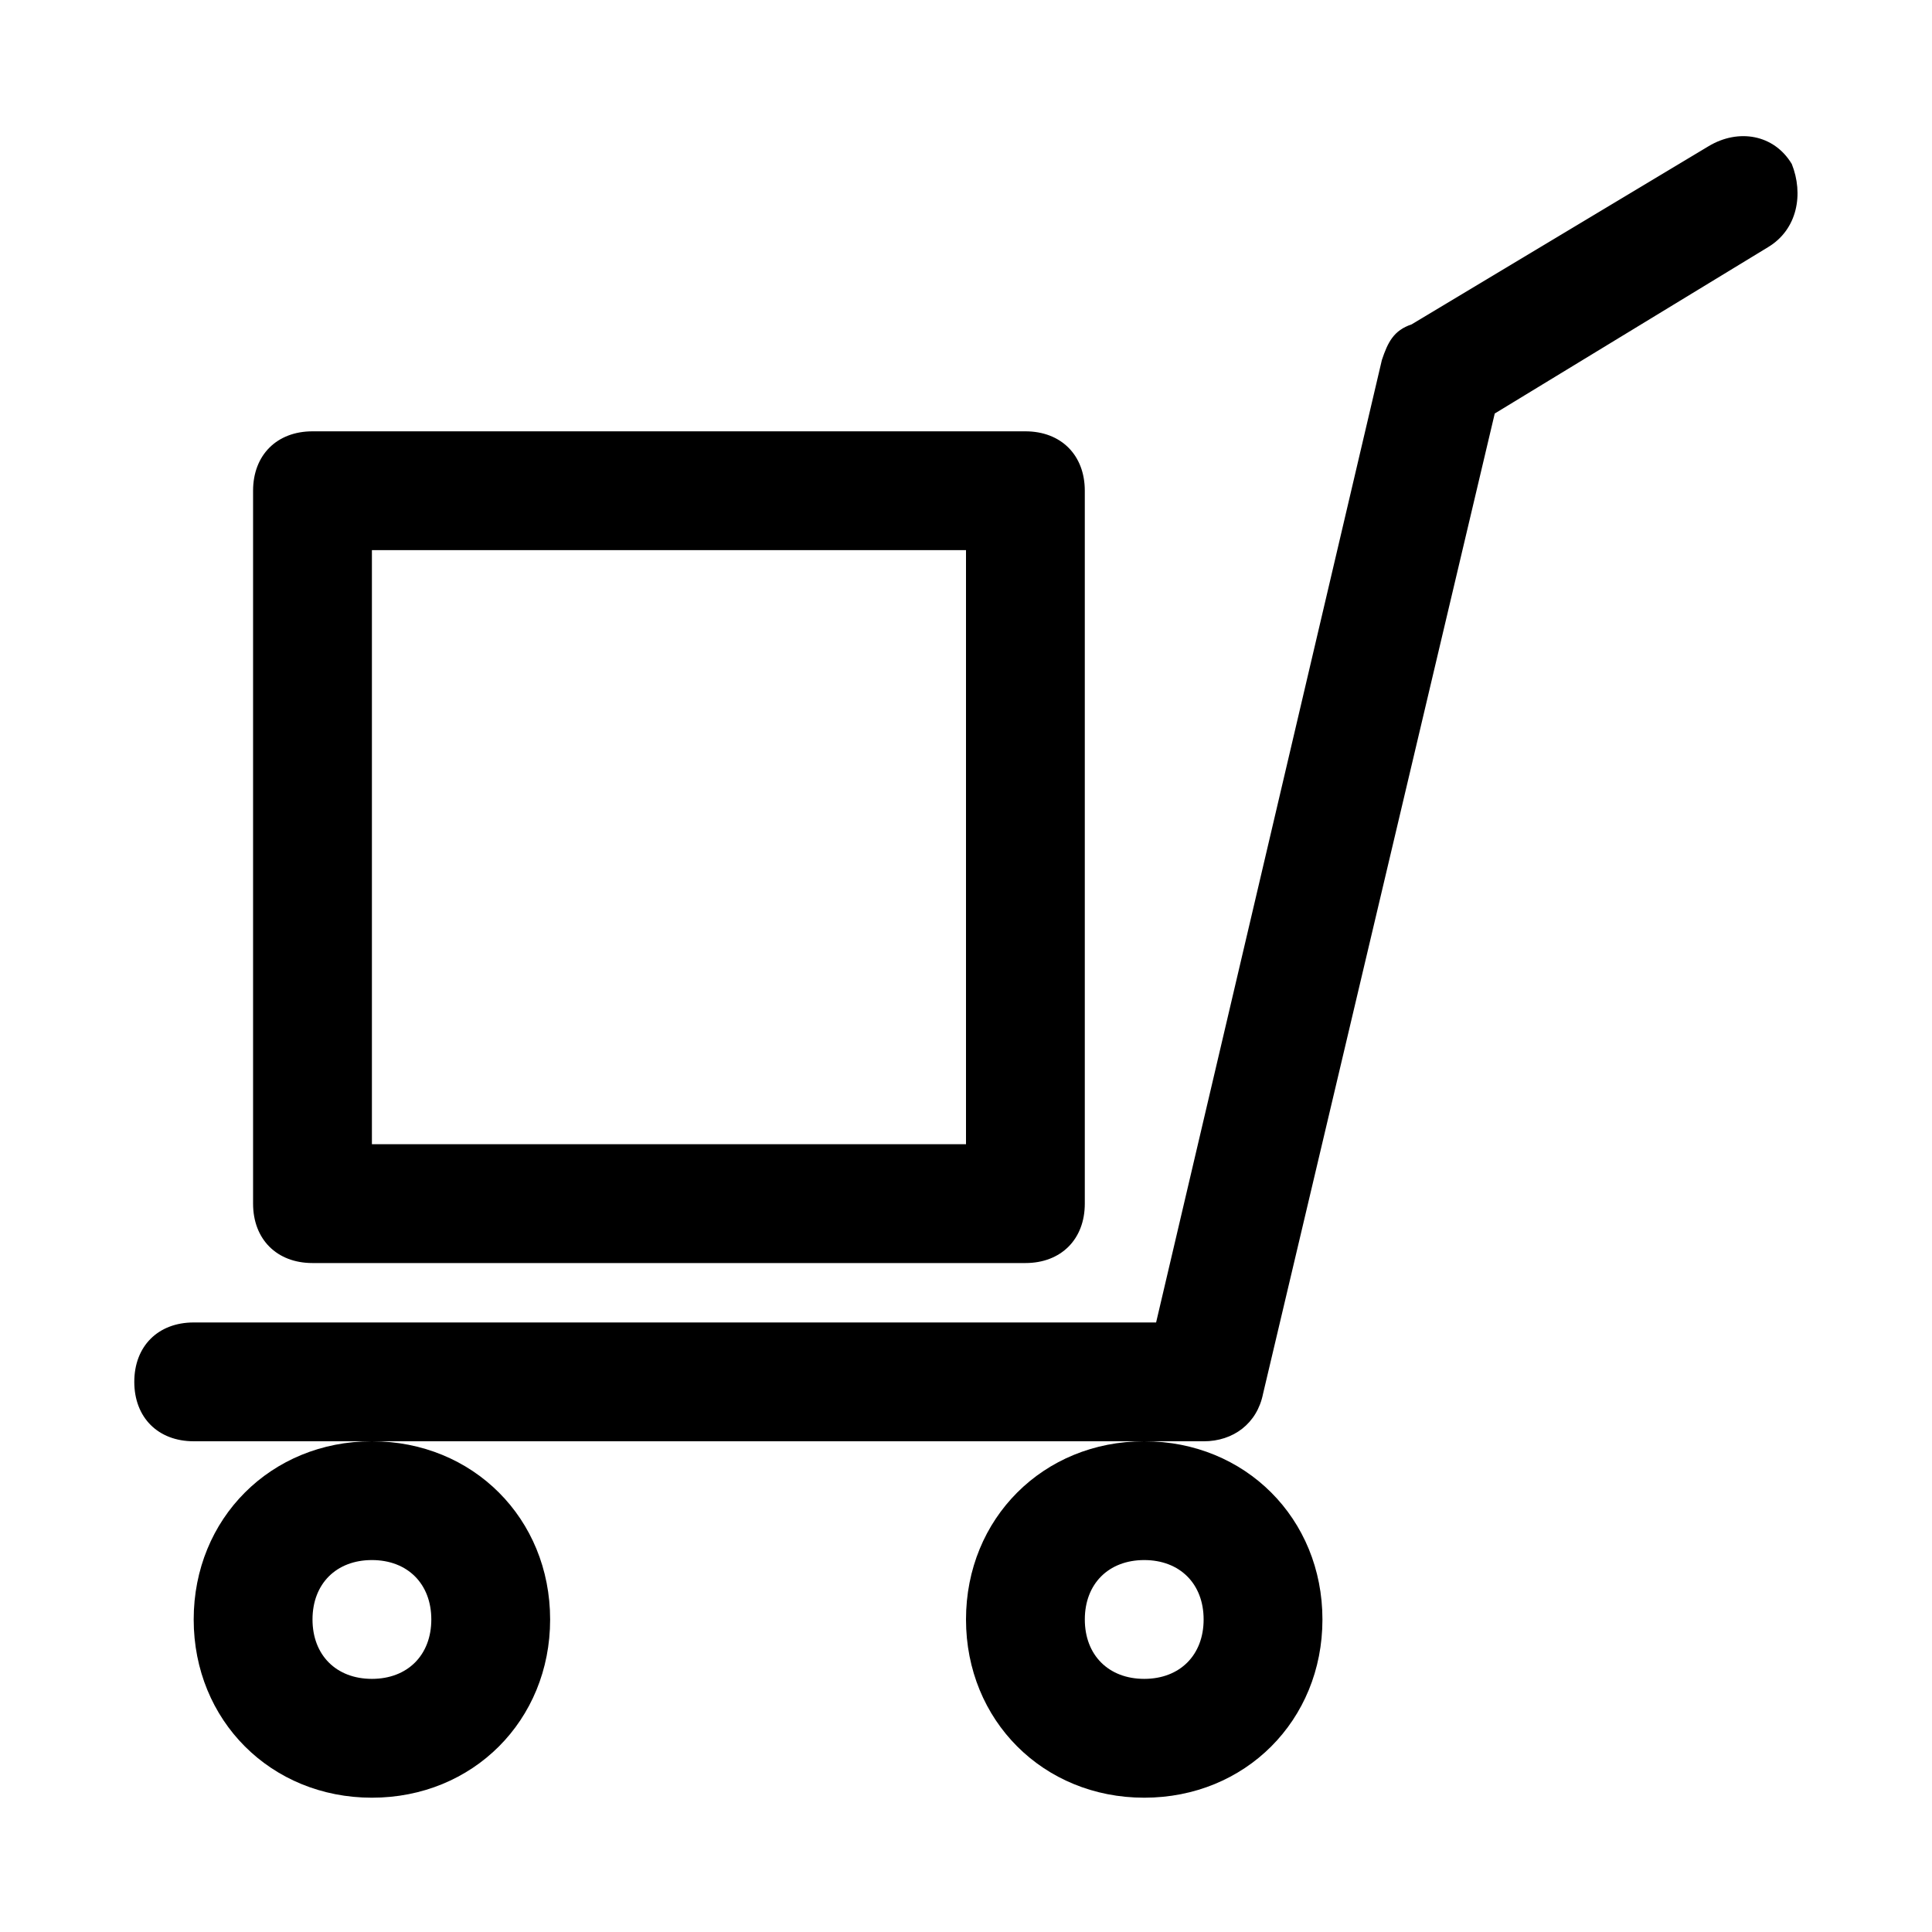
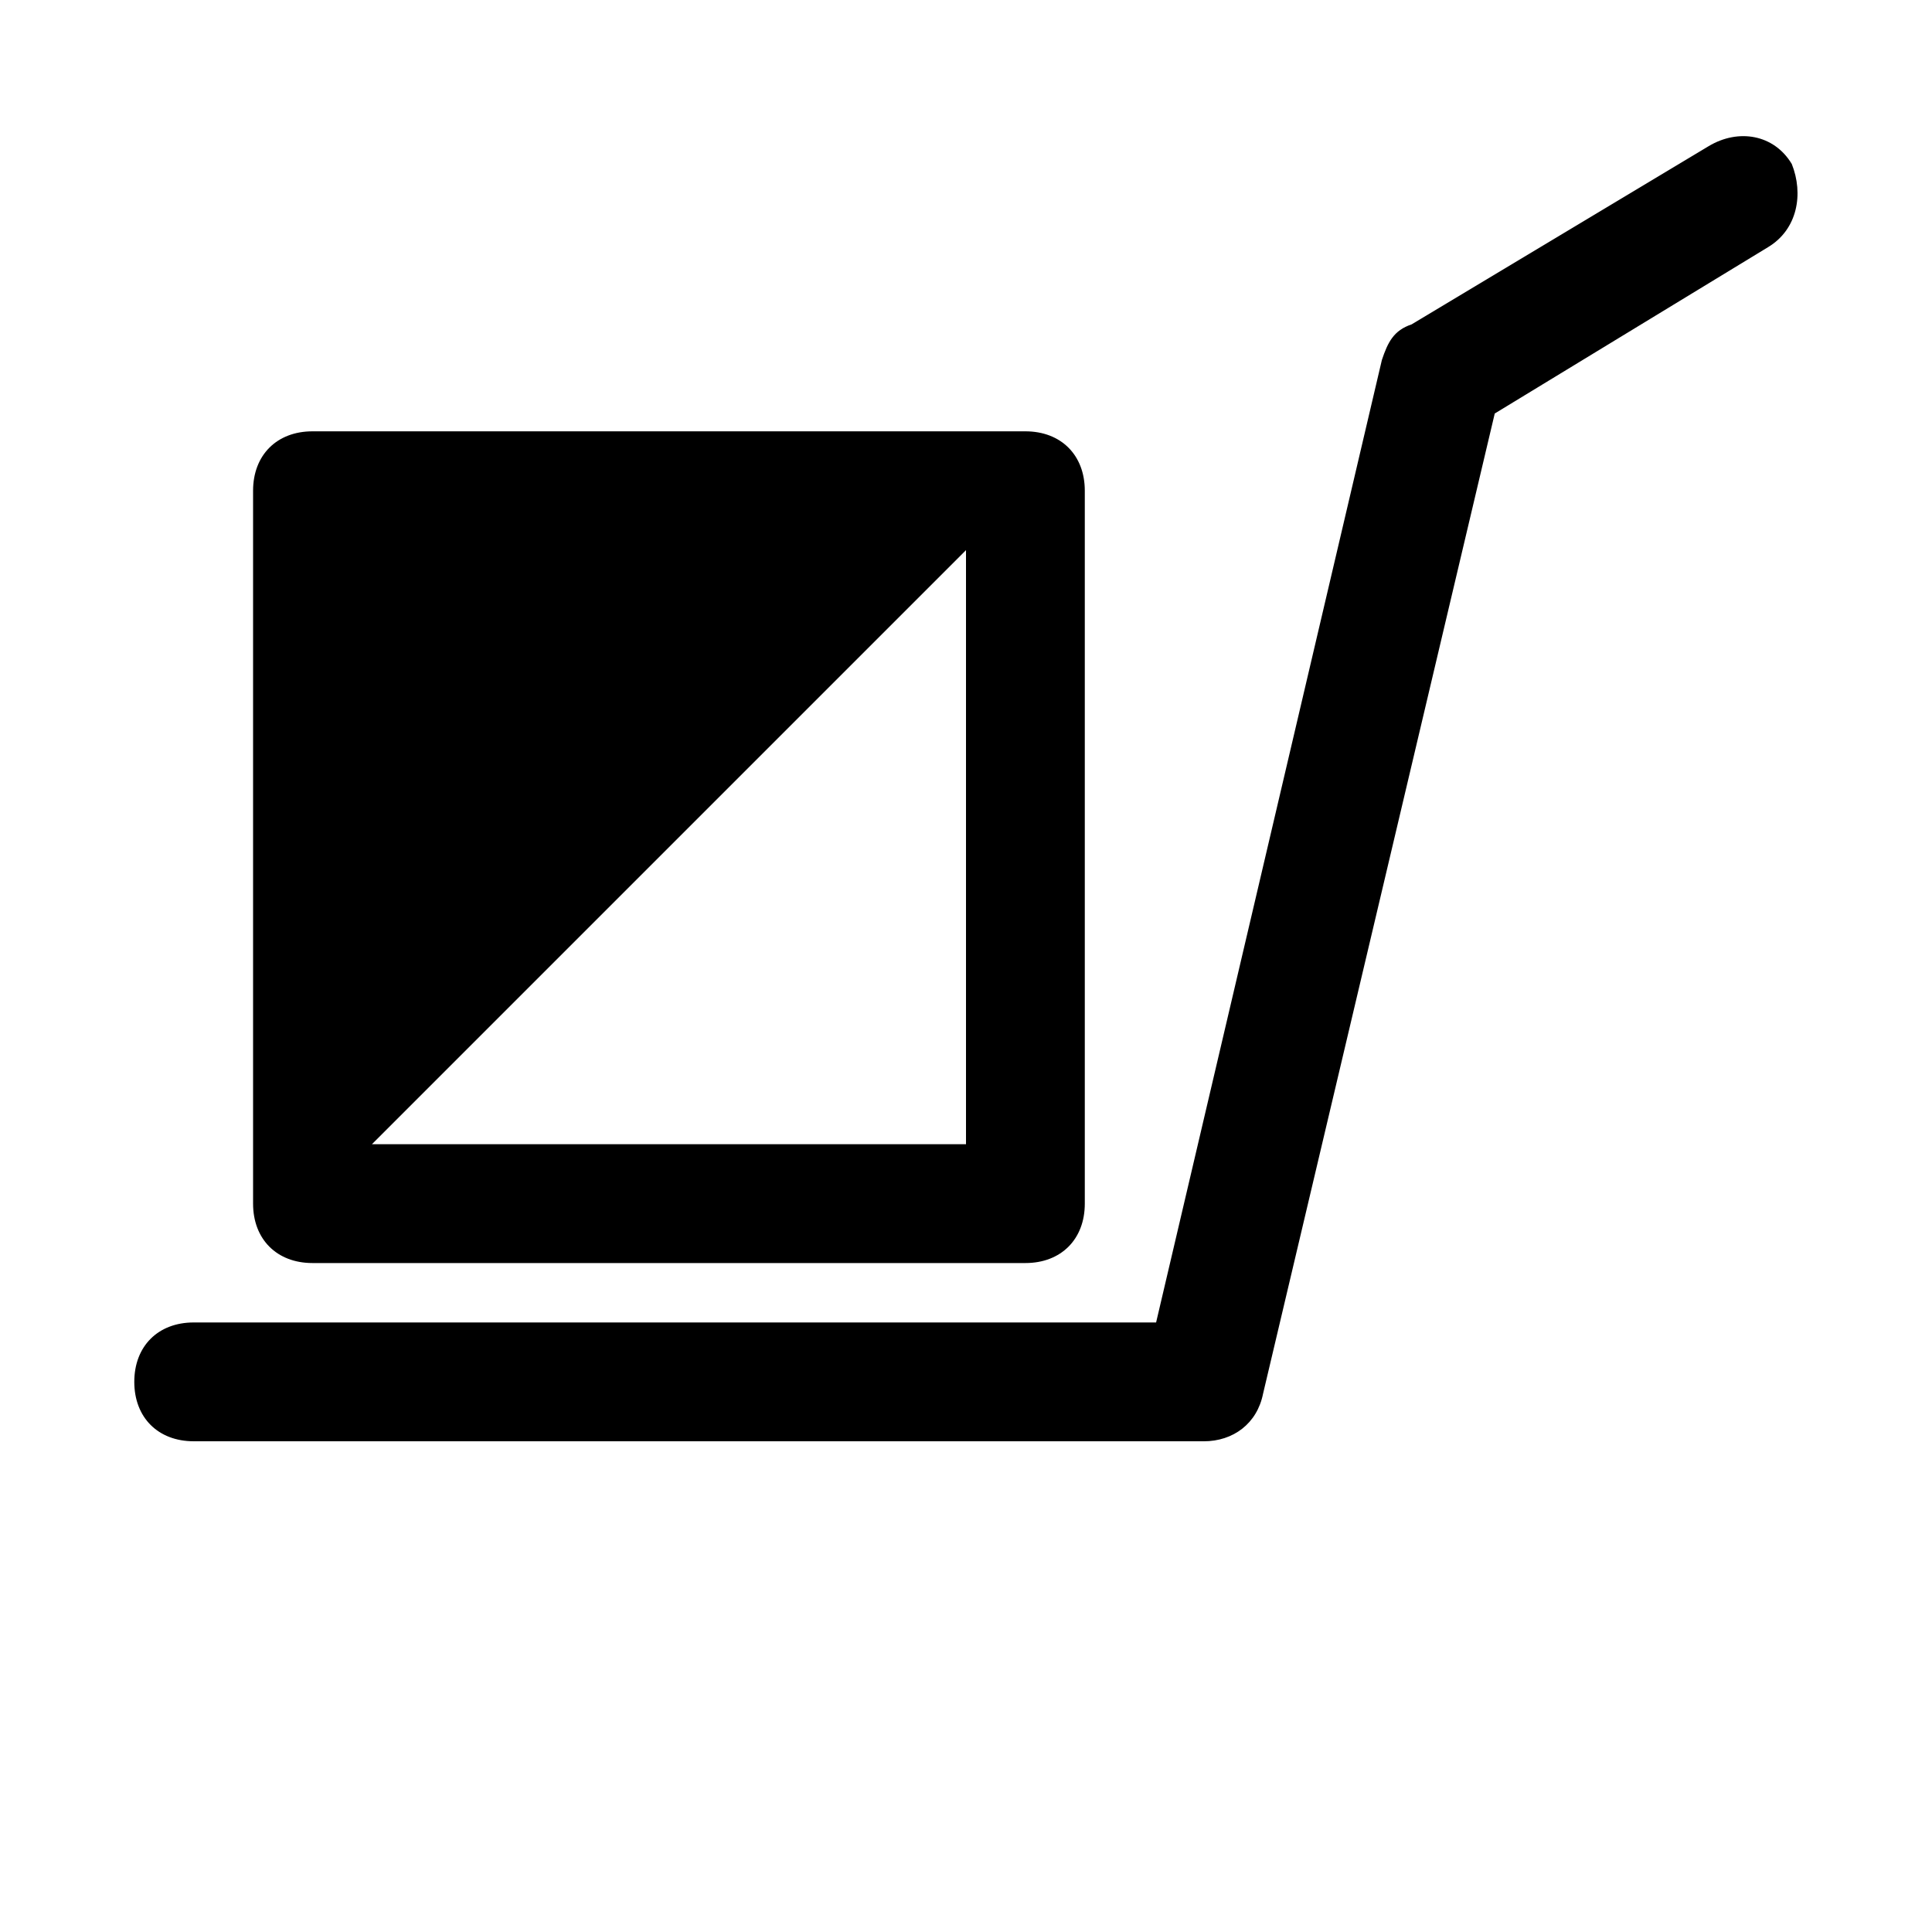
<svg xmlns="http://www.w3.org/2000/svg" fill="#000000" width="800px" height="800px" version="1.1" viewBox="144 144 512 512">
  <g>
    <path d="m462.98 525.95h-267.65c-9.445 0-15.742-6.297-15.742-15.742 0-9.445 6.297-15.742 15.742-15.742h255.05l59.828-255.05c1.574-4.723 3.148-7.871 7.871-9.445l78.719-47.23c7.875-4.727 17.32-3.152 22.043 4.719 3.148 7.871 1.574 17.32-6.297 22.043l-72.422 44.082-61.402 259.78c-1.574 7.871-7.871 12.594-15.742 12.594z" />
-     <path d="m242.56 620.41c-26.766 0-47.23-20.469-47.23-47.23 0-26.766 20.469-47.23 47.23-47.23 26.766 0 47.23 20.469 47.23 47.23 0 26.766-20.465 47.23-47.23 47.23zm0-62.977c-9.445 0-15.742 6.297-15.742 15.742 0 9.445 6.297 15.742 15.742 15.742 9.445 0 15.742-6.297 15.742-15.742 0-9.441-6.297-15.742-15.742-15.742z" />
-     <path d="m447.23 620.41c-26.766 0-47.23-20.469-47.23-47.23 0-26.766 20.469-47.23 47.23-47.23 26.766 0 47.23 20.469 47.23 47.23 0 26.766-20.465 47.23-47.23 47.23zm0-62.977c-9.445 0-15.742 6.297-15.742 15.742 0 9.445 6.297 15.742 15.742 15.742 9.445 0 15.742-6.297 15.742-15.742 0.004-9.441-6.297-15.742-15.742-15.742z" />
-     <path d="m415.74 478.72h-188.93c-9.445 0-15.742-6.297-15.742-15.742v-188.93c0-9.445 6.297-15.742 15.742-15.742h188.93c9.445 0 15.742 6.297 15.742 15.742v188.93c0.004 9.445-6.297 15.742-15.742 15.742zm-173.18-31.488h157.44v-157.44h-157.44z" />
+     <path d="m415.74 478.72h-188.93c-9.445 0-15.742-6.297-15.742-15.742v-188.93c0-9.445 6.297-15.742 15.742-15.742h188.93c9.445 0 15.742 6.297 15.742 15.742v188.93c0.004 9.445-6.297 15.742-15.742 15.742zm-173.18-31.488h157.44v-157.44z" />
  </g>
</svg>